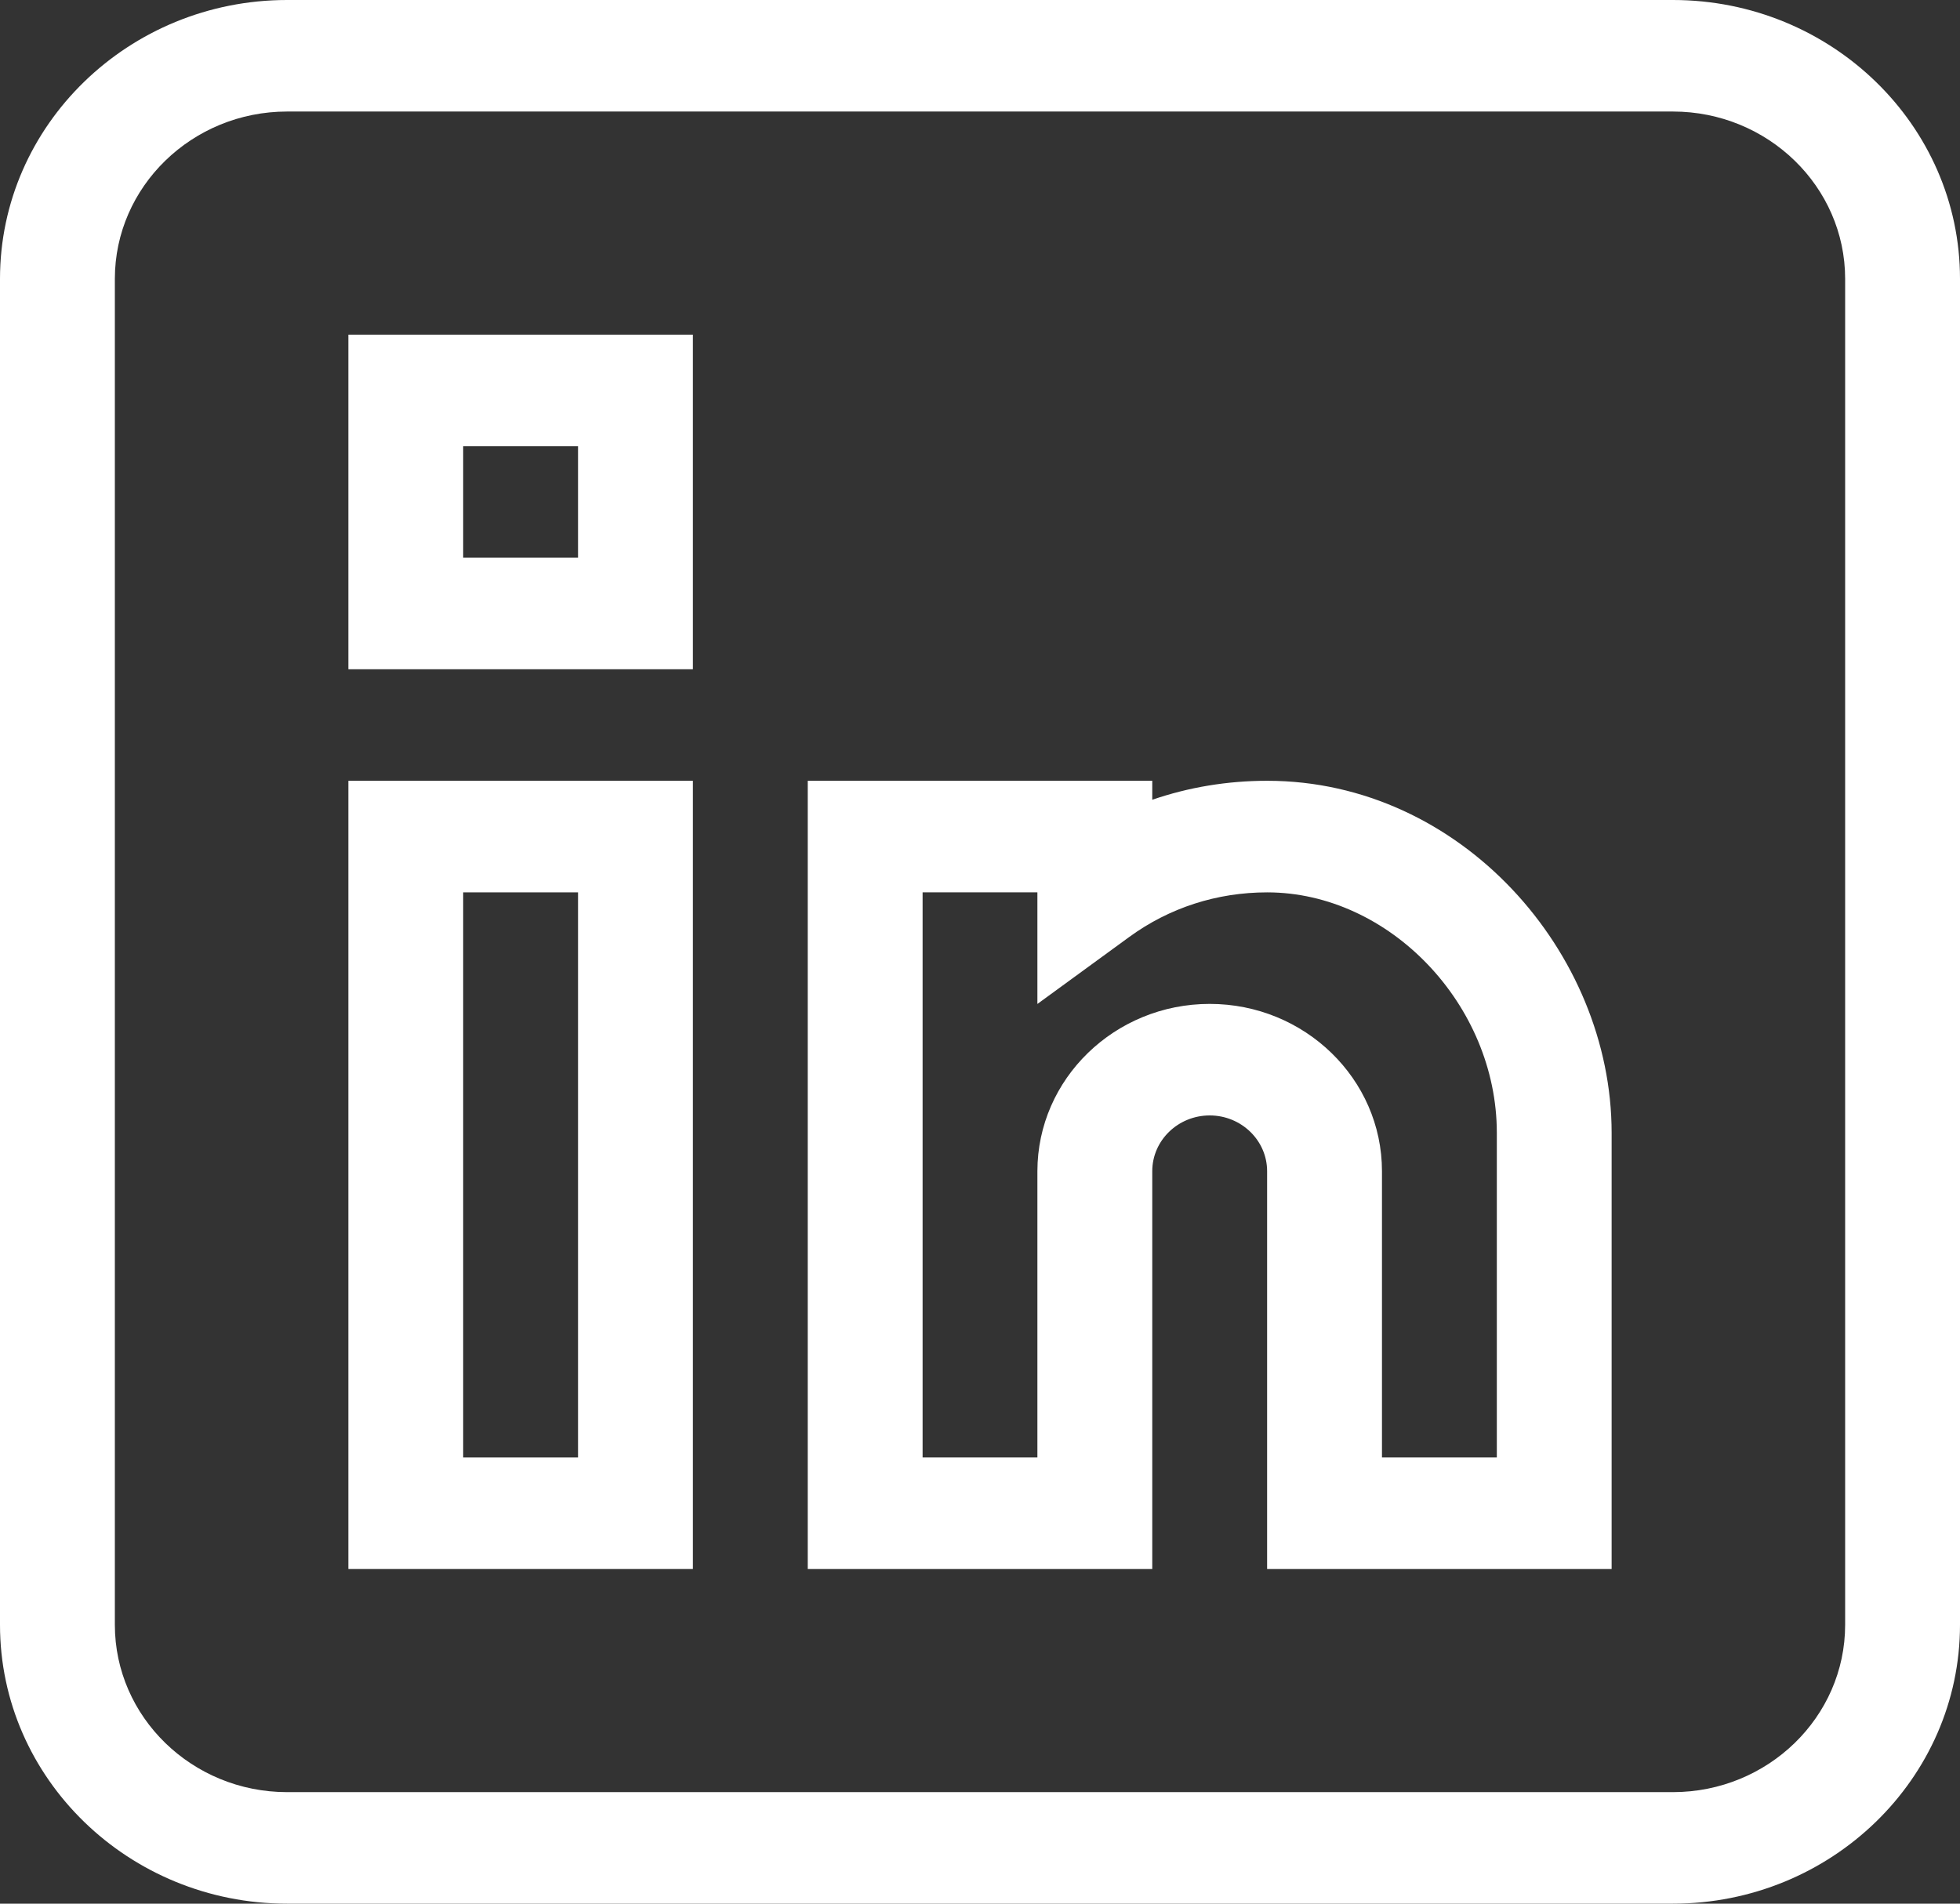
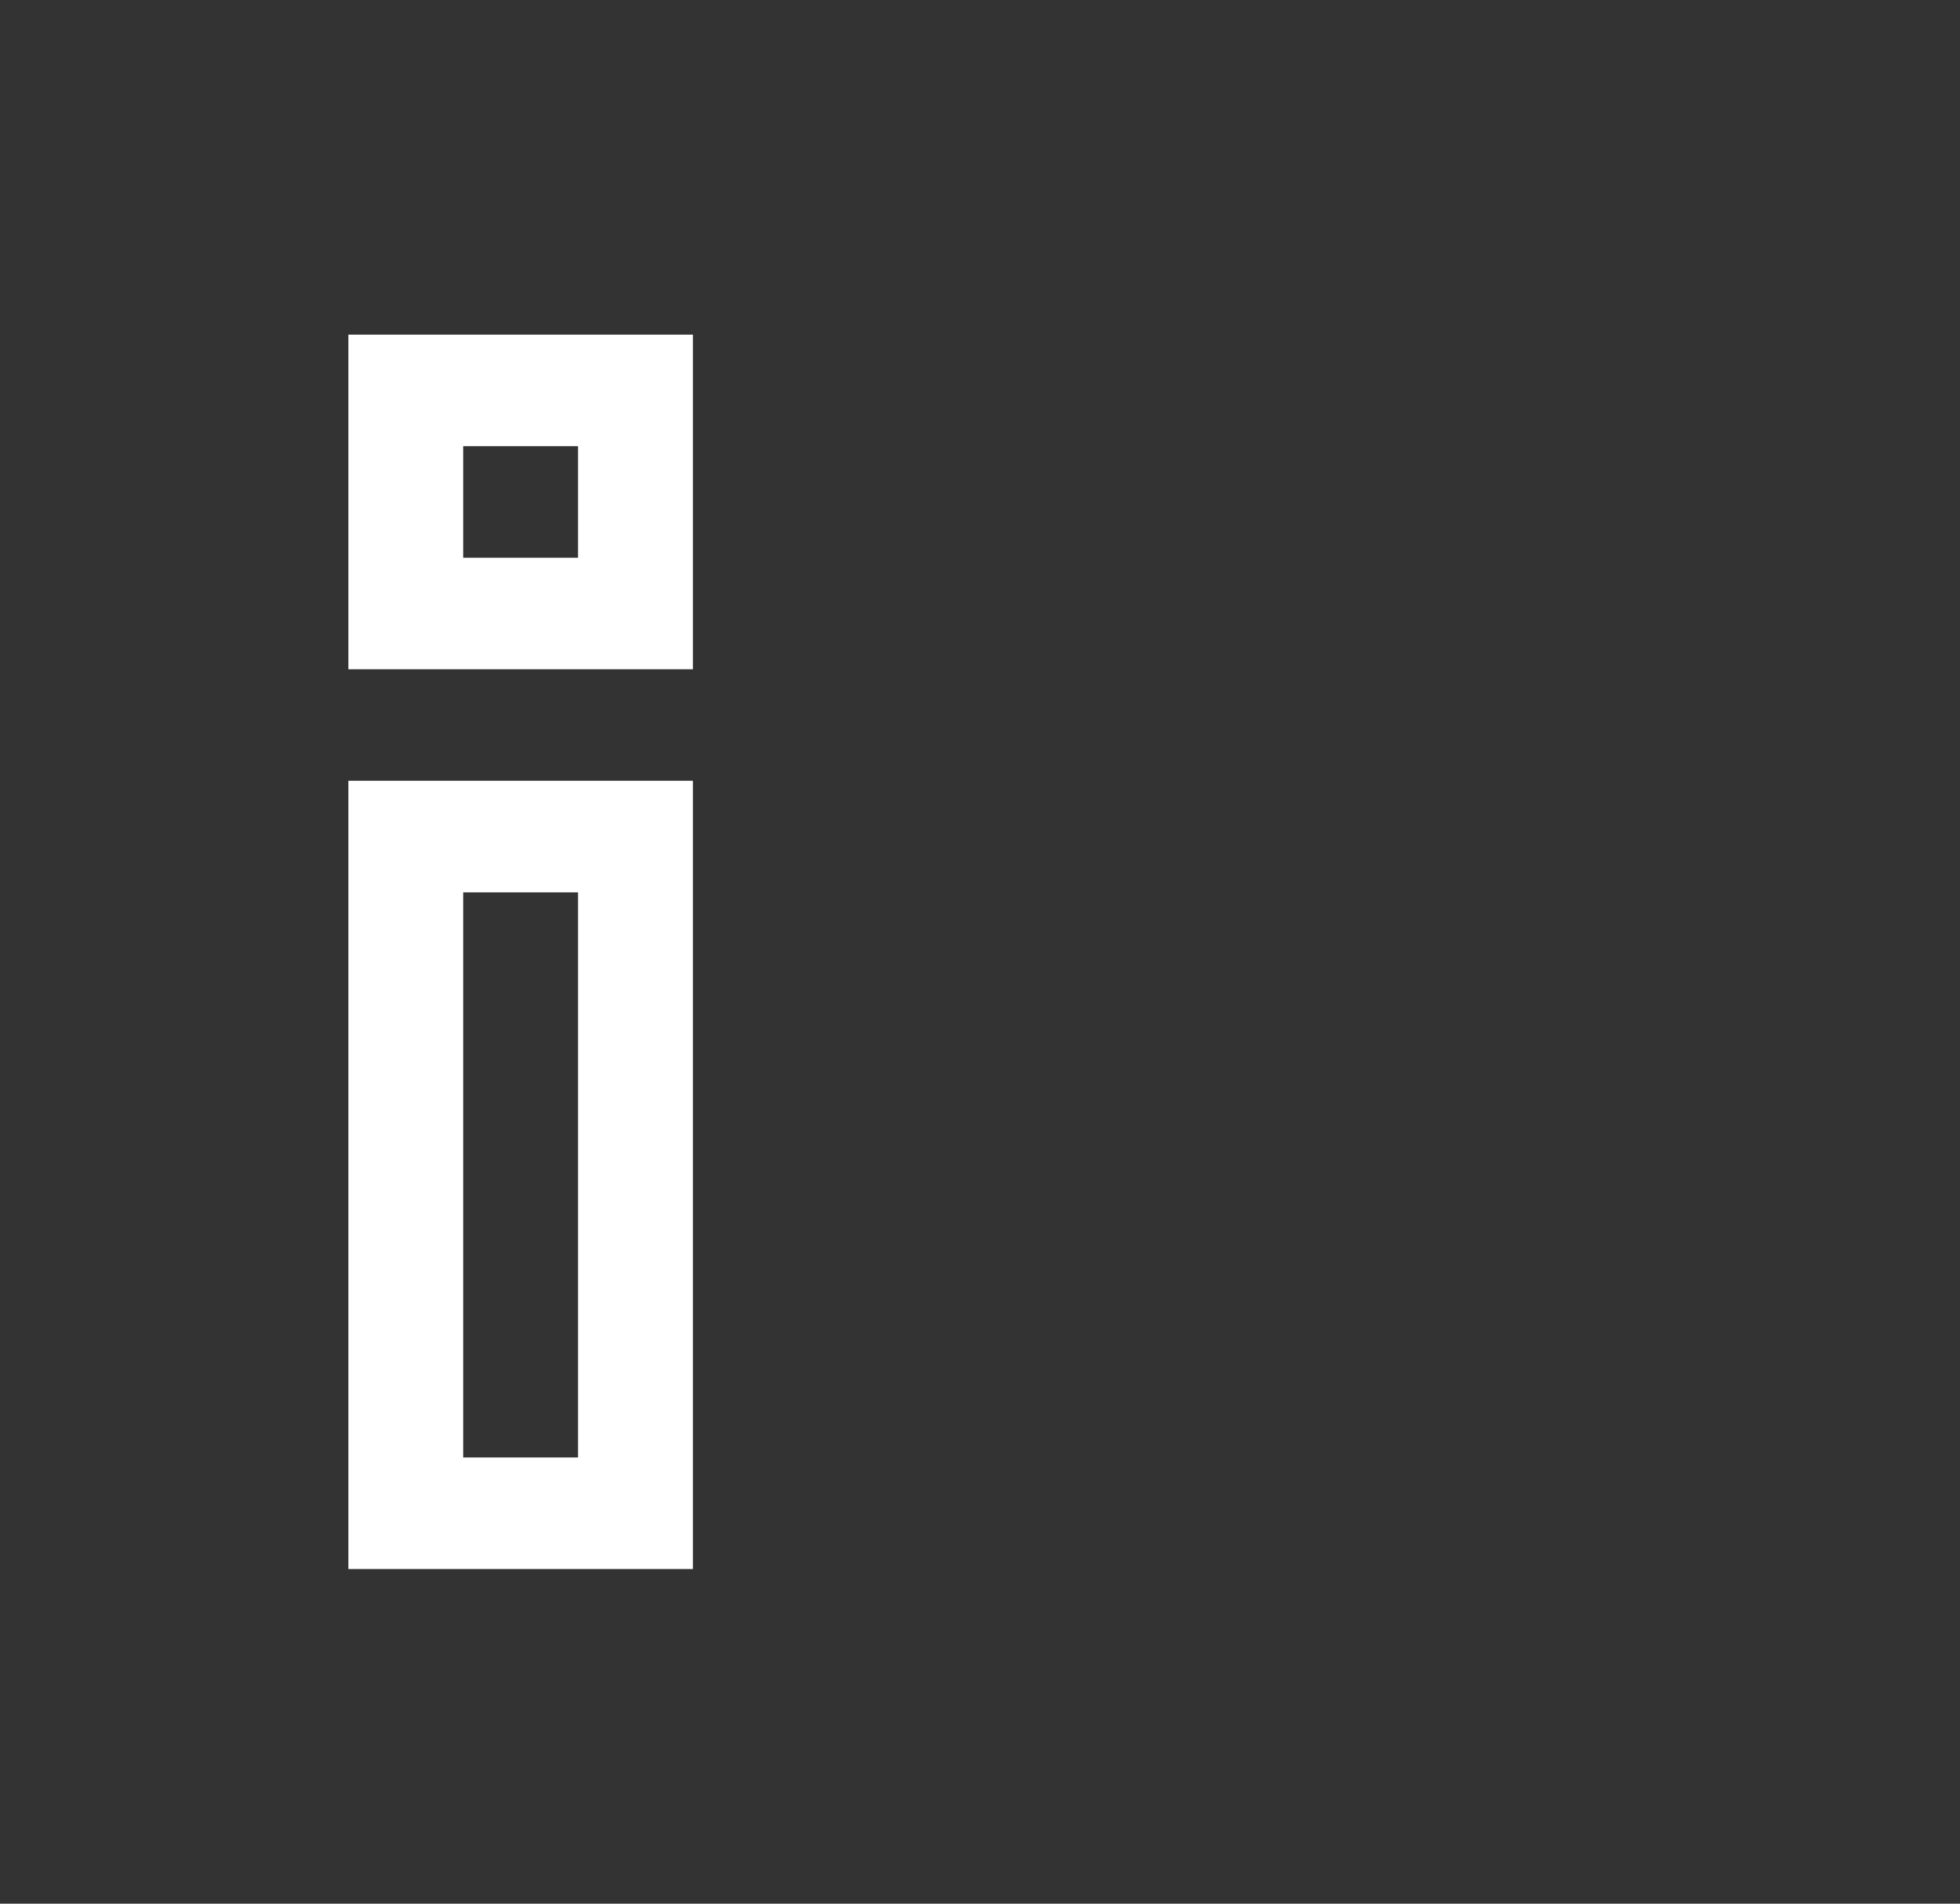
<svg xmlns="http://www.w3.org/2000/svg" width="35" height="34" viewBox="0 0 35 34" fill="none">
  <rect x="0" y="0" width="35" height="34" fill="#333333" stroke="none" />
-   <path d="M29.873 0H5.127C2.3 0 0 2.234 0 4.98V29.02C0 31.766 2.3 34 5.127 34H29.873C32.7 34 35 31.766 35 29.02V4.98C35 2.234 32.7 0 29.873 0ZM32.949 29.02C32.949 30.667 31.569 32.008 29.873 32.008H5.127C3.431 32.008 2.051 30.667 2.051 29.02V4.98C2.051 3.333 3.431 1.992 5.127 1.992H29.873C31.569 1.992 32.949 3.333 32.949 4.98V29.02Z" fill="white" />
  <path d="M6.221 28.023H12.373V13.945H6.221V28.023ZM8.271 15.938H10.322V26.031H8.271V15.938Z" fill="white" />
-   <path d="M22.633 13.945C22.631 13.945 22.629 13.945 22.627 13.945C21.918 13.945 21.227 14.06 20.576 14.284V13.945H14.424V28.023H20.576V20.918C20.576 20.369 21.036 19.922 21.602 19.922C22.167 19.922 22.627 20.369 22.627 20.918V28.023H28.779V20.233C28.779 17.009 26.087 13.948 22.633 13.945ZM26.729 26.031H24.678V20.918C24.678 19.27 23.298 17.93 21.602 17.93C19.905 17.93 18.526 19.27 18.525 20.918V26.031H16.475V15.938H18.525V17.931L20.166 16.734C20.88 16.213 21.731 15.938 22.627 15.938H22.631C24.814 15.94 26.729 17.947 26.729 20.233V26.031Z" fill="white" />
  <path d="M6.221 11.953H12.373V5.977H6.221V11.953ZM8.271 7.969H10.322V9.961H8.271V7.969Z" fill="white" />
</svg>